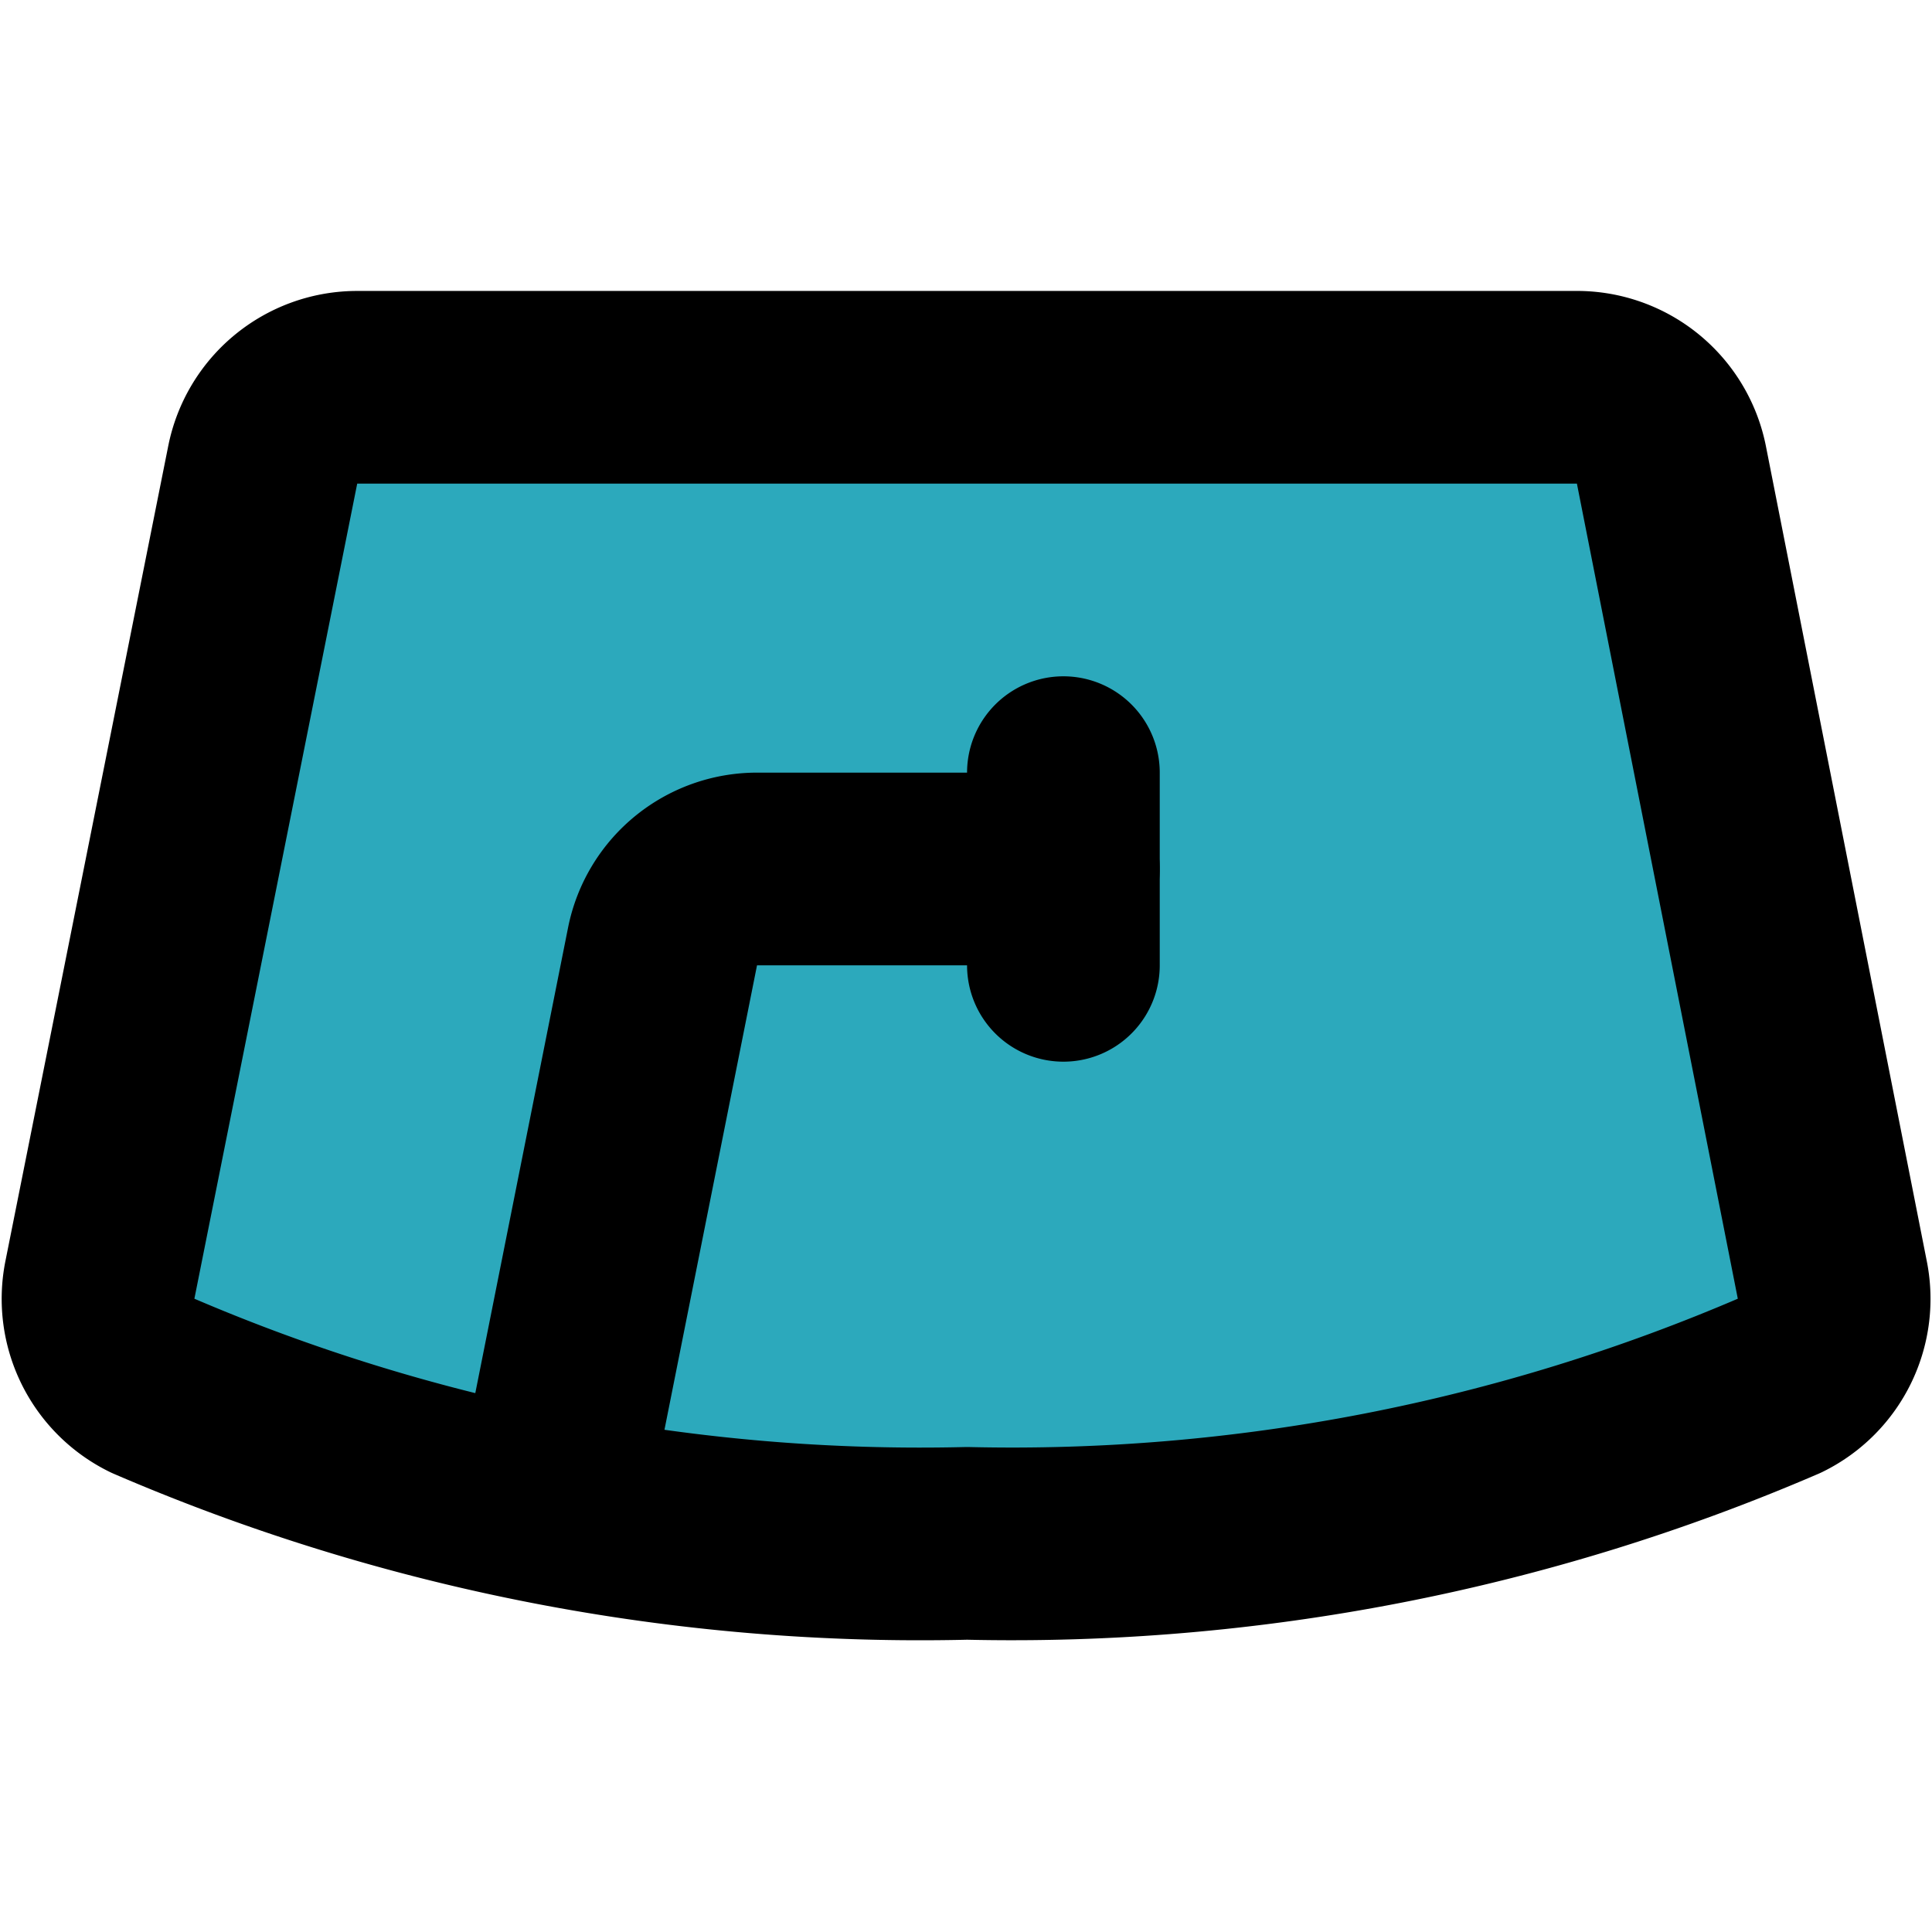
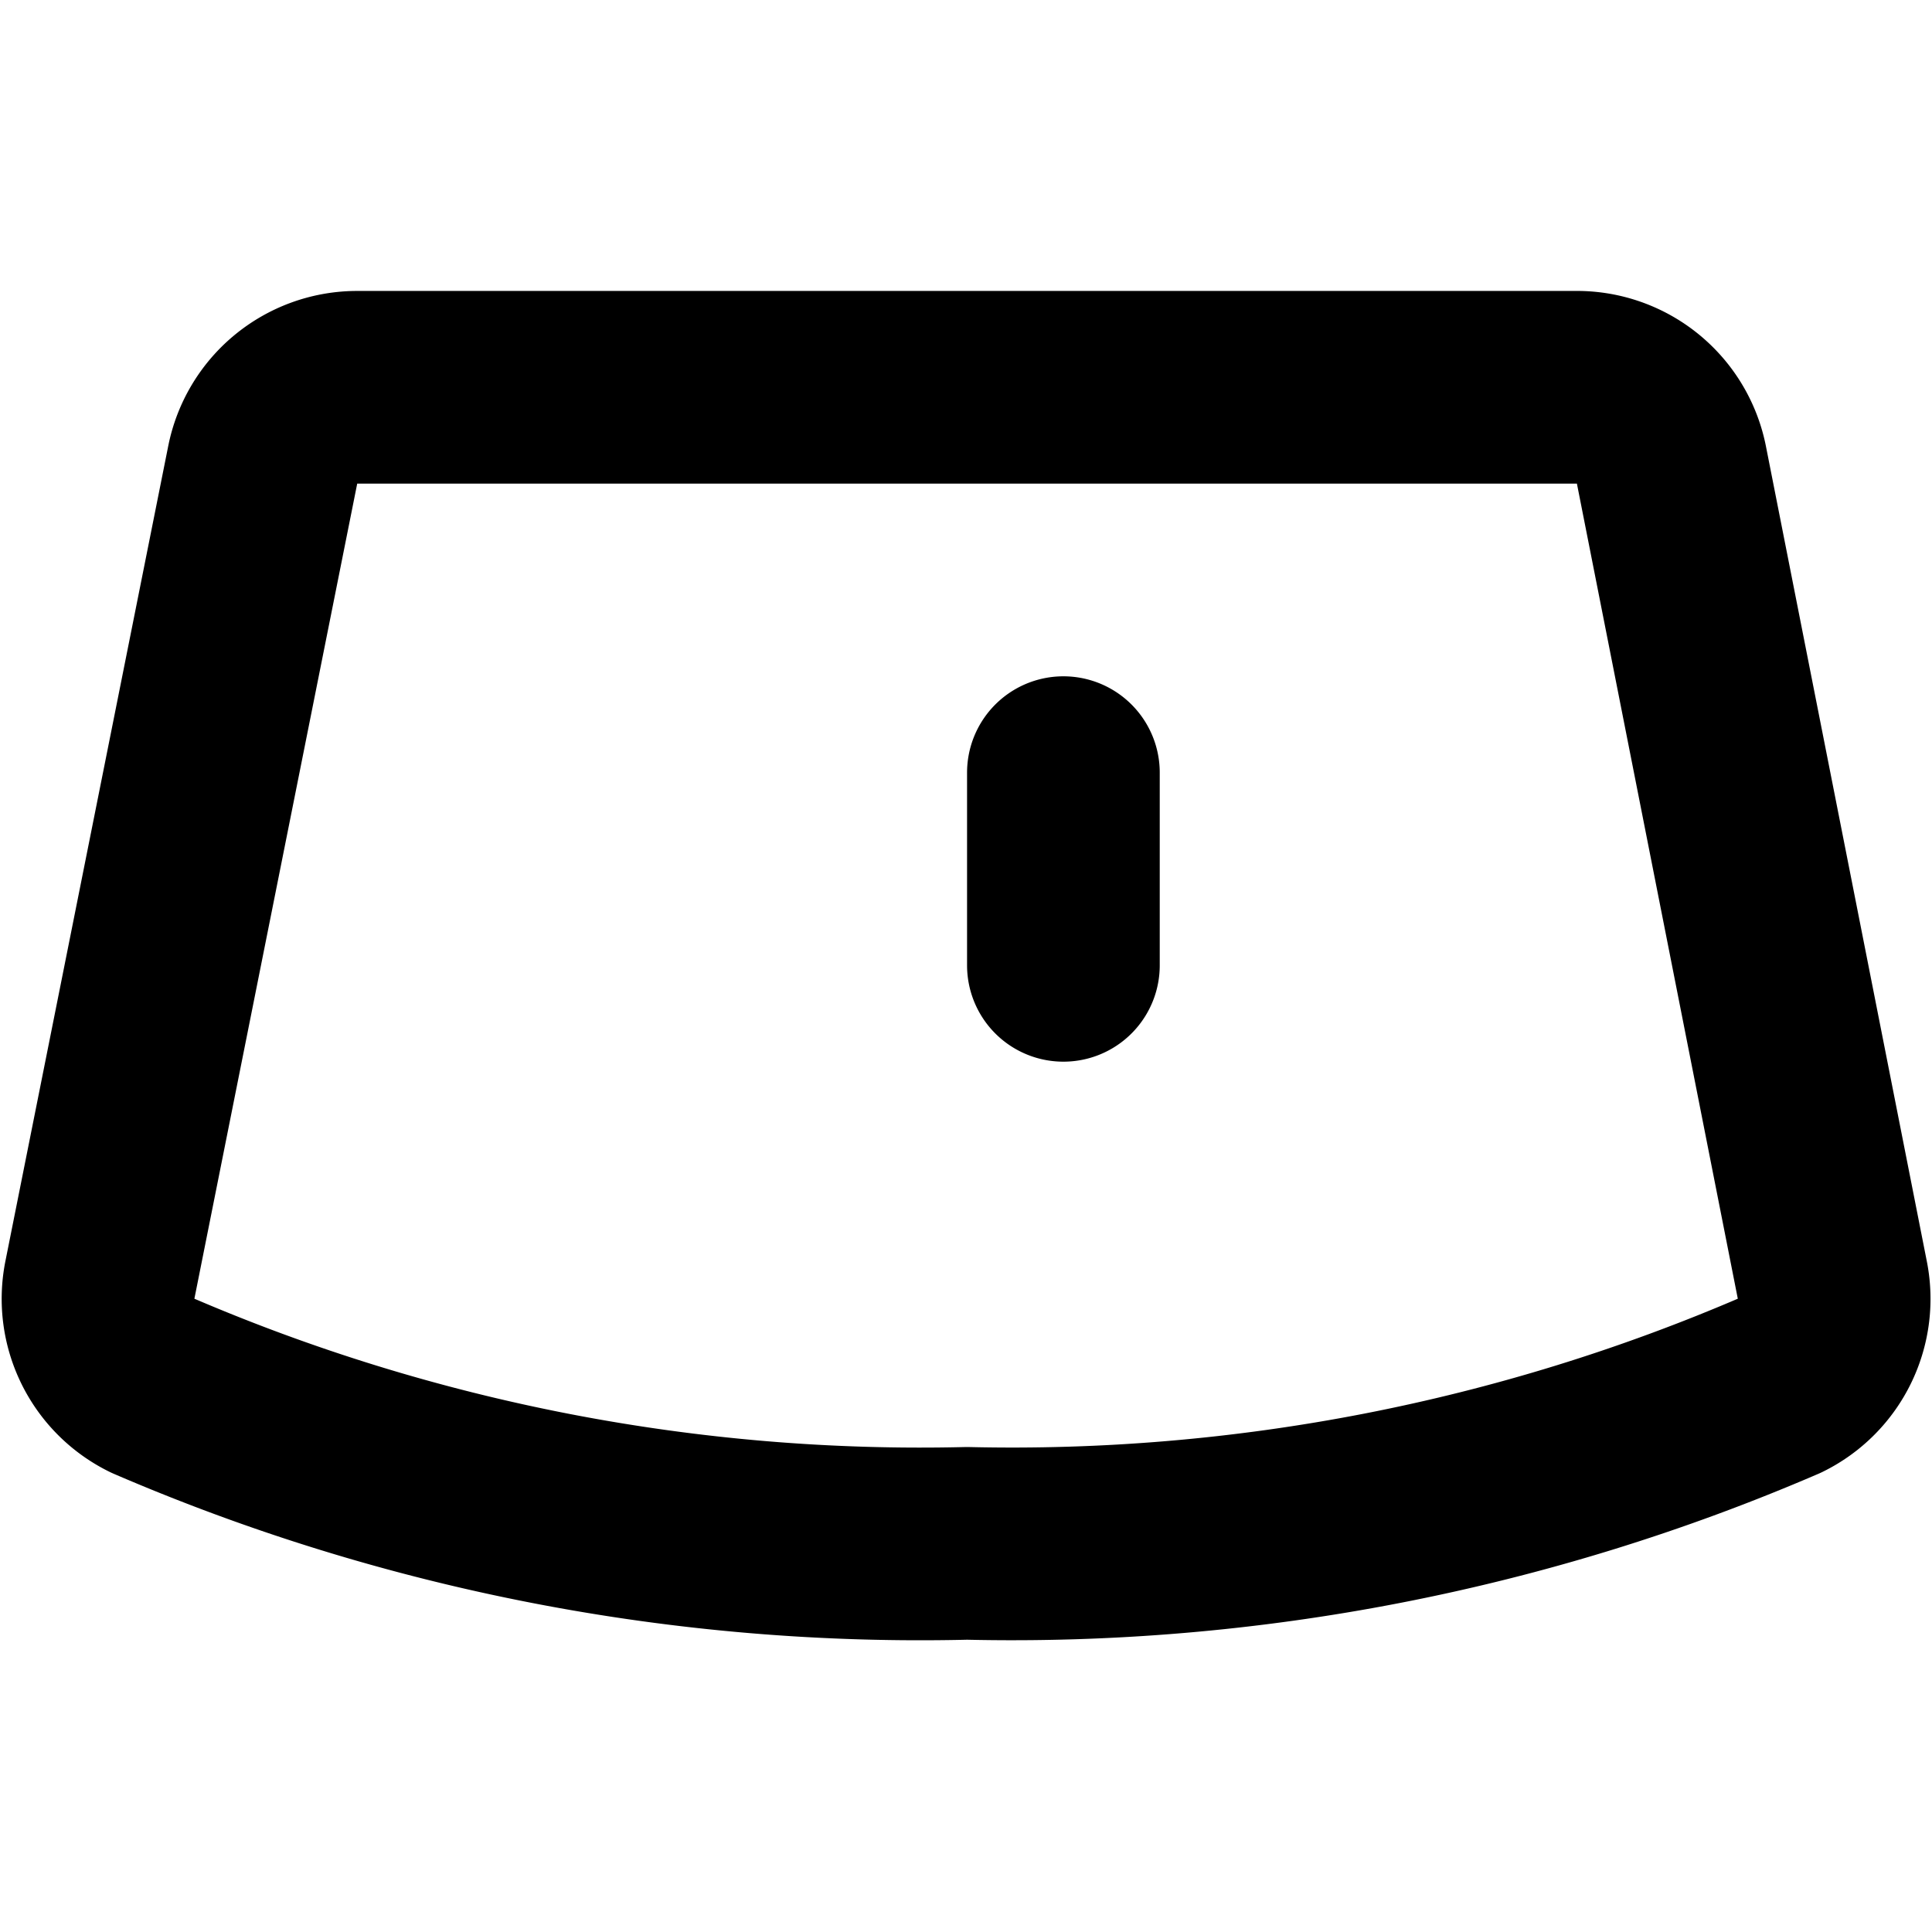
<svg xmlns="http://www.w3.org/2000/svg" width="800px" height="800px" viewBox="0 -3.02 20.054 20.054">
  <g id="wiper-2" transform="translate(-1.962 -5)">
-     <path id="secondary" fill="#2ca9bc" d="M5.66,6H18.34a1,1,0,0,1,1,.8L21,15.26a1,1,0,0,1-.54,1.1A20.13,20.13,0,0,1,12,18a20.13,20.13,0,0,1-8.44-1.64A1,1,0,0,1,3,15.26L4.69,6.8A1,1,0,0,1,5.66,6Z" />
-     <path id="primary" d="M7.73,17.37,8.84,11.8a1,1,0,0,1,1-.8H13" fill="none" stroke="#000000" stroke-linecap="round" stroke-linejoin="round" stroke-width="2" />
    <path id="primary-2" data-name="primary" d="M13,10v2M4.69,6.8,3,15.26a1,1,0,0,0,.54,1.1A20.13,20.13,0,0,0,12,18a20.13,20.13,0,0,0,8.44-1.64,1,1,0,0,0,.54-1.1L19.31,6.8a1,1,0,0,0-1-.8H5.66a1,1,0,0,0-.97.8Z" fill="none" stroke="#000000" stroke-linecap="round" stroke-linejoin="round" stroke-width="2" />
  </g>
</svg>